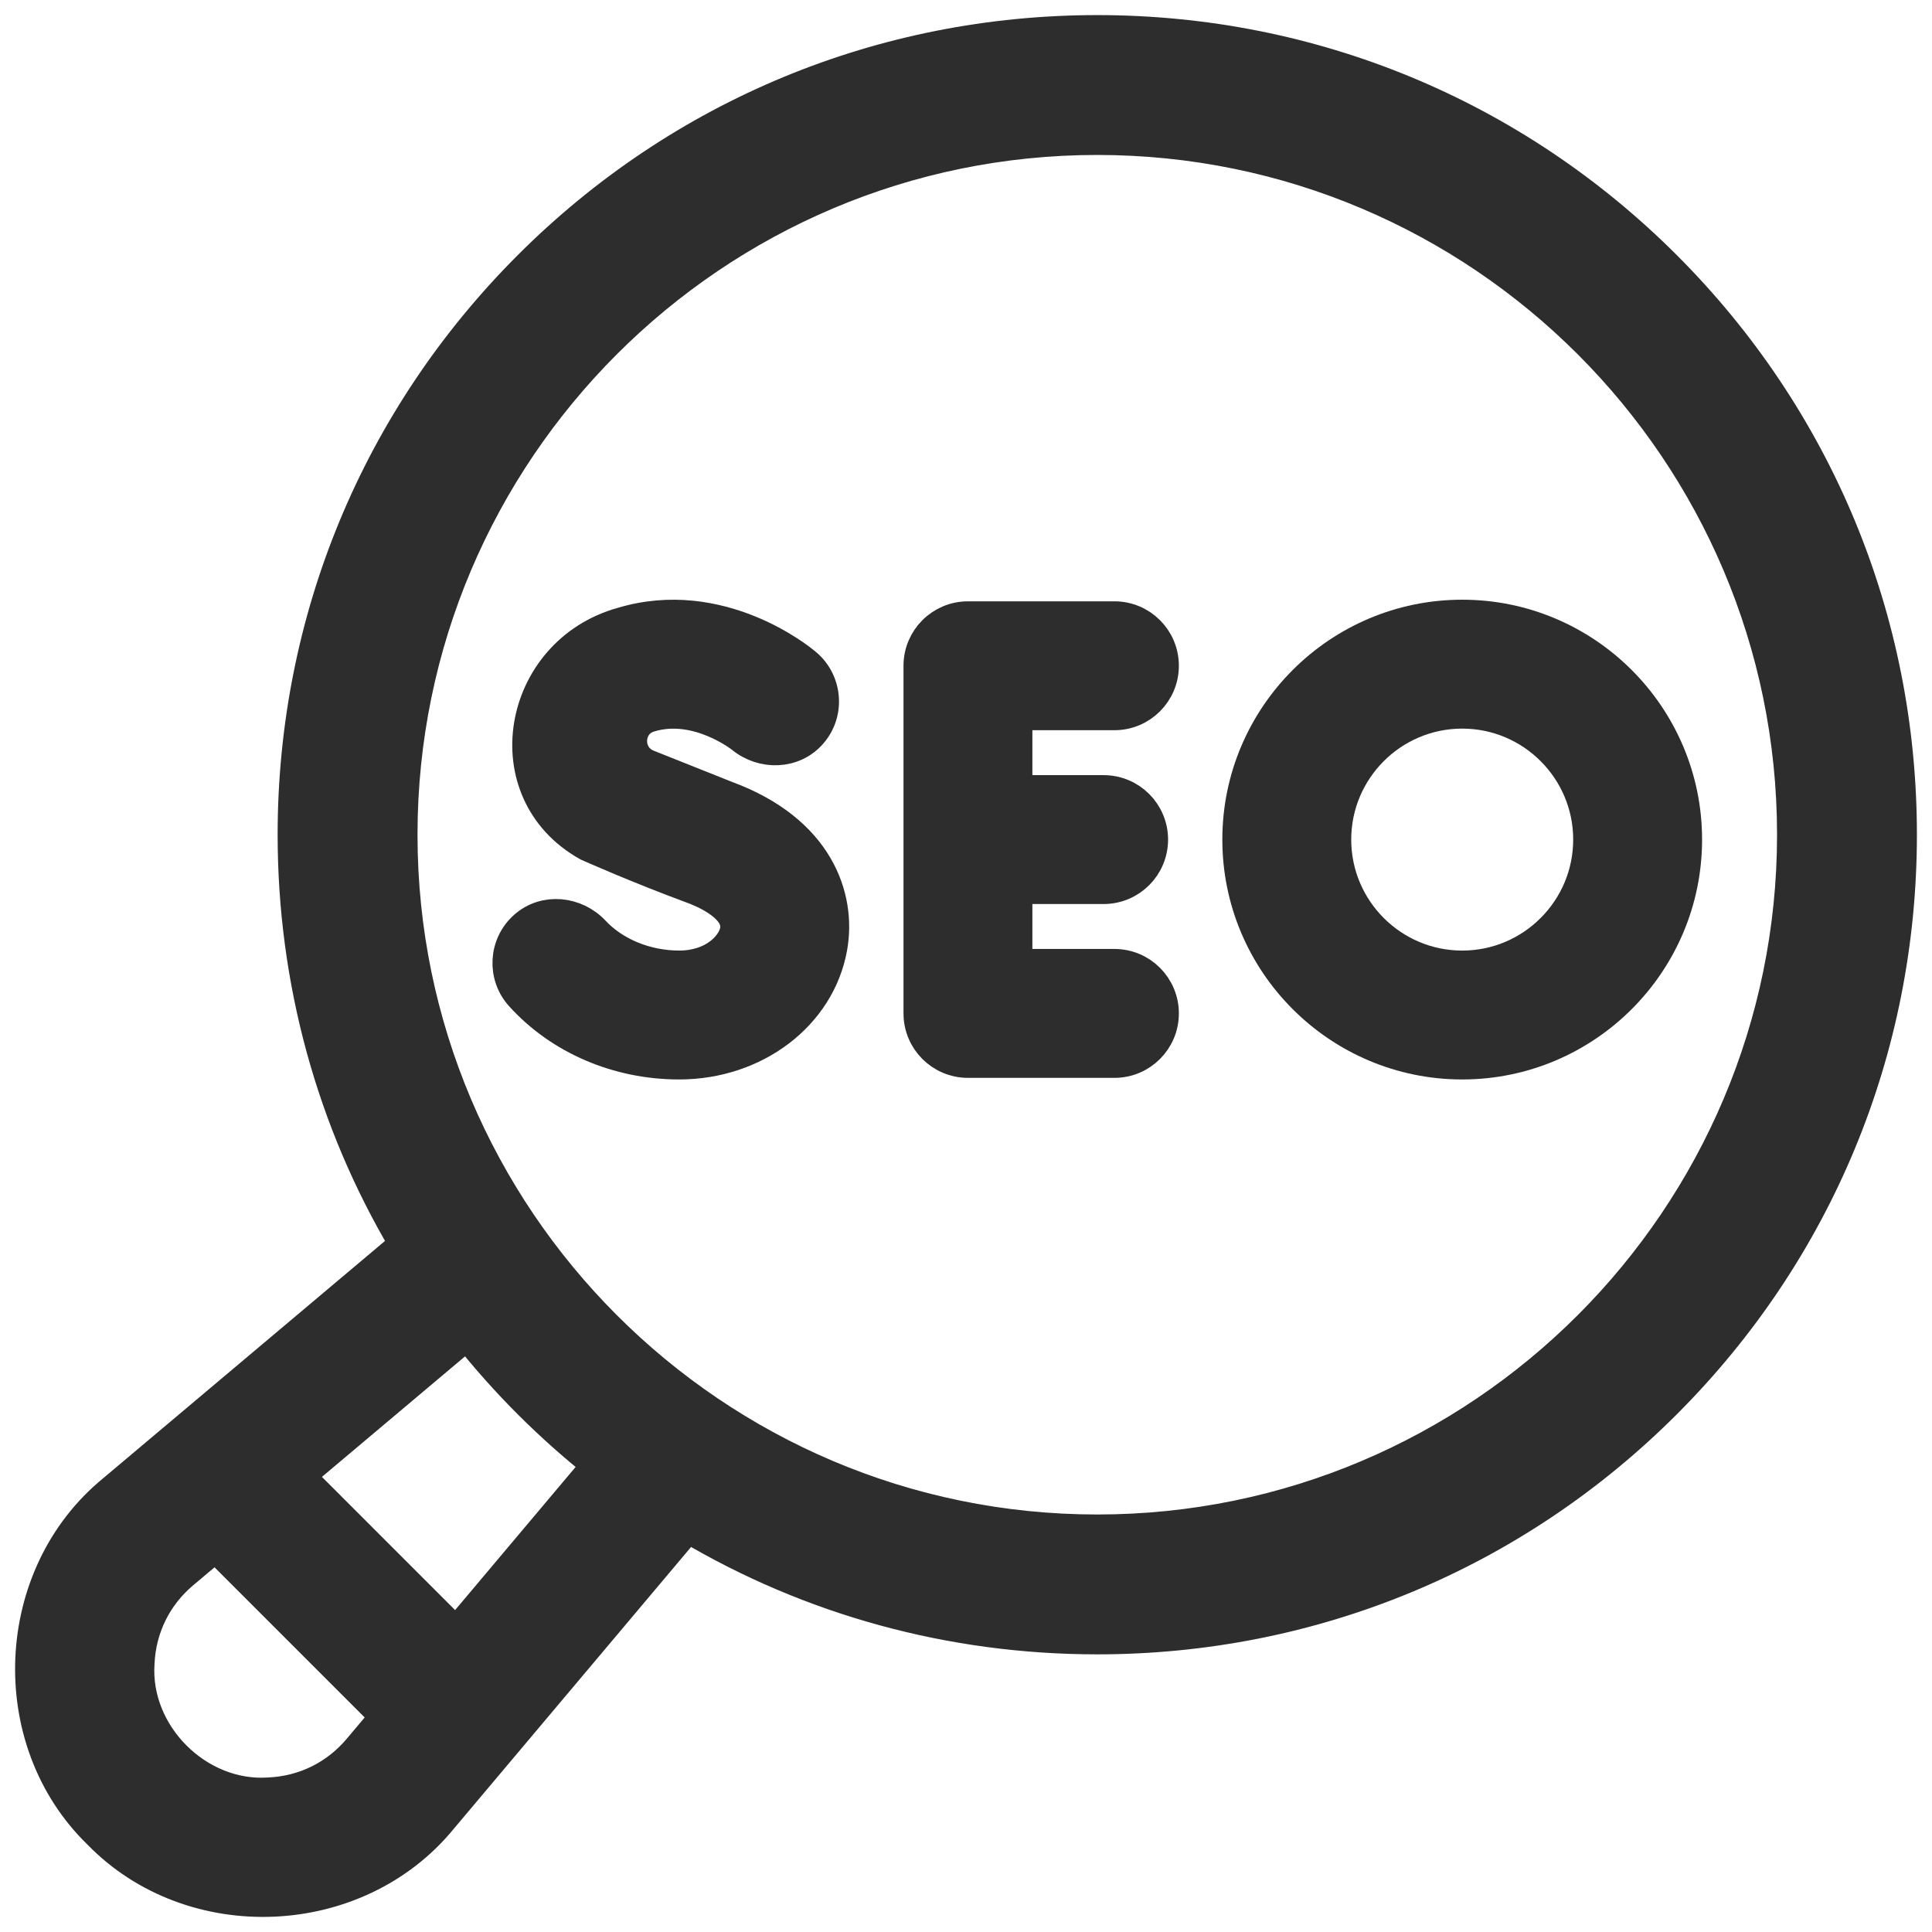
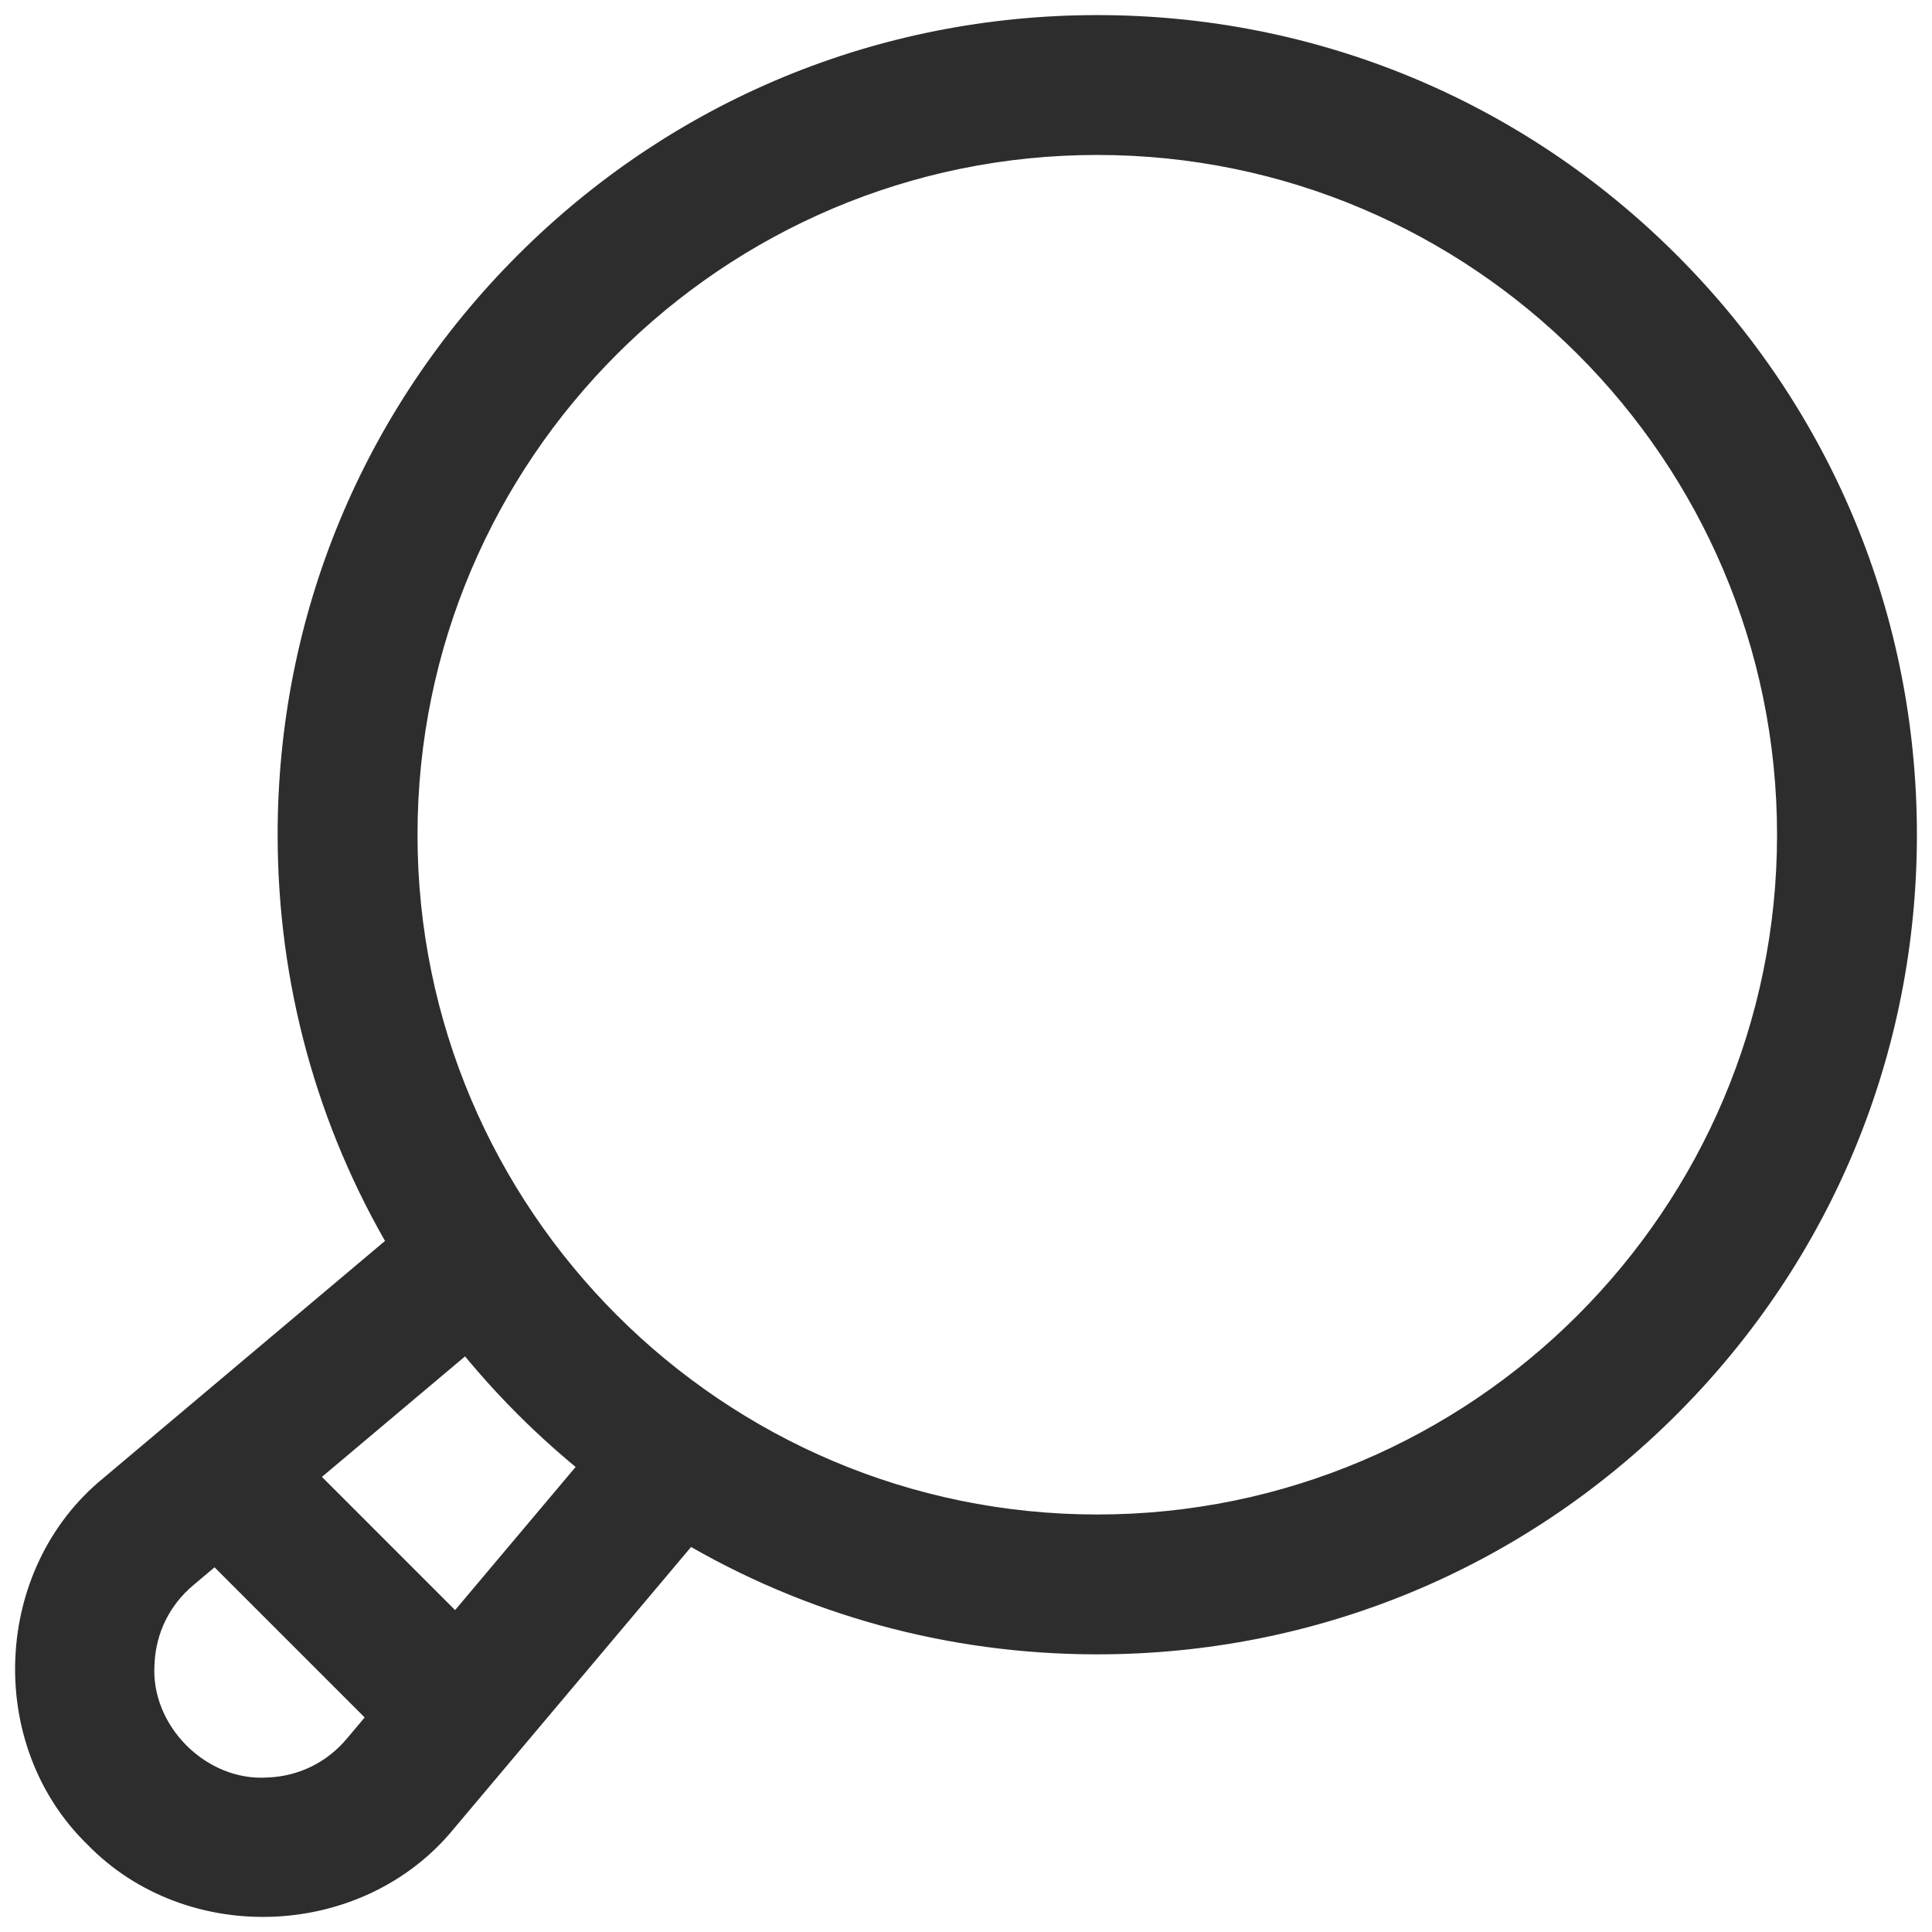
<svg xmlns="http://www.w3.org/2000/svg" width="128" height="128" viewBox="0 0 128 128" fill="none">
  <path d="M6.5 121.5C12.695 127.881 23.671 127.406 29.293 120.525L45.562 101.204C53.692 106.029 62.996 108.605 72.697 108.605C86.935 108.605 100.32 103.061 110.388 92.993C120.455 82.926 126 69.54 126 55.303C126 41.065 120.455 27.68 110.388 17.612C100.32 7.544 86.935 2 72.697 2C58.46 2 45.074 7.544 35.007 17.612C24.939 27.679 19.394 41.065 19.394 55.303C19.394 65.004 21.971 74.308 26.796 82.438L7.475 98.707C0.592 104.33 0.122 115.31 6.5 121.5ZM26.661 55.303C26.661 29.918 47.313 9.266 72.697 9.266C98.082 9.266 118.734 29.918 118.734 55.303C118.734 80.687 98.082 101.339 72.697 101.339C47.313 101.339 26.661 80.687 26.661 55.303ZM30.945 88.443C32.204 90.023 33.557 91.544 35.007 92.993C36.457 94.443 37.977 95.796 39.557 97.055L30.215 108.15L19.851 97.785L30.945 88.443ZM9.238 110.2C9.338 107.873 10.373 105.765 12.155 104.265L14.272 102.482L25.517 113.728L23.735 115.845C22.235 117.626 20.127 118.662 17.8 118.762C13.127 119.074 8.927 114.873 9.238 110.2Z" fill="#2D2D2D" stroke="#2D2D2D" stroke-width="2" />
-   <path d="M64.129 70.411H73.834C75.639 70.411 77.103 68.947 77.103 67.141C77.103 65.335 75.639 63.871 73.834 63.871H67.398V58.894H73.118C74.924 58.894 76.388 57.43 76.388 55.625C76.388 53.819 74.924 52.355 73.118 52.355H67.398V47.378H73.834C75.639 47.378 77.103 45.914 77.103 44.108C77.103 42.303 75.639 40.839 73.834 40.839H64.129C62.323 40.839 60.859 42.303 60.859 44.108V67.141C60.859 68.947 62.323 70.411 64.129 70.411Z" fill="#2D2D2D" stroke="#2D2D2D" stroke-width="2" />
-   <path d="M55.137 62.784C55.742 59.398 54.223 54.982 48.148 52.74L42.895 50.646C41.47 50.041 41.551 47.968 43.03 47.513C43.046 47.508 43.061 47.503 43.077 47.498C46.19 46.561 49.12 48.895 49.12 48.895C50.52 50.041 52.597 49.982 53.784 48.616C55.018 47.204 54.799 45.038 53.328 43.889C53.102 43.7 47.728 39.267 41.191 41.237C34.229 43.18 32.528 52.486 38.921 56.052C39.056 56.112 42.268 57.542 45.885 58.876C46.612 59.144 48.967 60.137 48.7 61.635C48.526 62.608 47.263 63.977 44.998 63.977C42.828 63.977 40.742 63.122 39.394 61.685C38.155 60.366 36.089 60.153 34.733 61.35C33.365 62.559 33.252 64.649 34.474 65.997C37.077 68.87 40.913 70.517 44.998 70.517C50.073 70.517 54.337 67.265 55.137 62.784Z" fill="#2D2D2D" stroke="#2D2D2D" stroke-width="2" />
-   <path d="M96.875 70.517C105.086 70.517 111.767 63.836 111.767 55.625C111.767 47.413 105.086 40.732 96.875 40.732C88.663 40.732 81.983 47.413 81.983 55.625C81.983 63.836 88.663 70.517 96.875 70.517ZM96.875 47.272C101.481 47.272 105.228 51.019 105.228 55.625C105.228 60.231 101.481 63.978 96.875 63.978C92.269 63.978 88.522 60.231 88.522 55.625C88.522 51.019 92.269 47.272 96.875 47.272Z" fill="#2D2D2D" stroke="#2D2D2D" stroke-width="2" />
</svg>